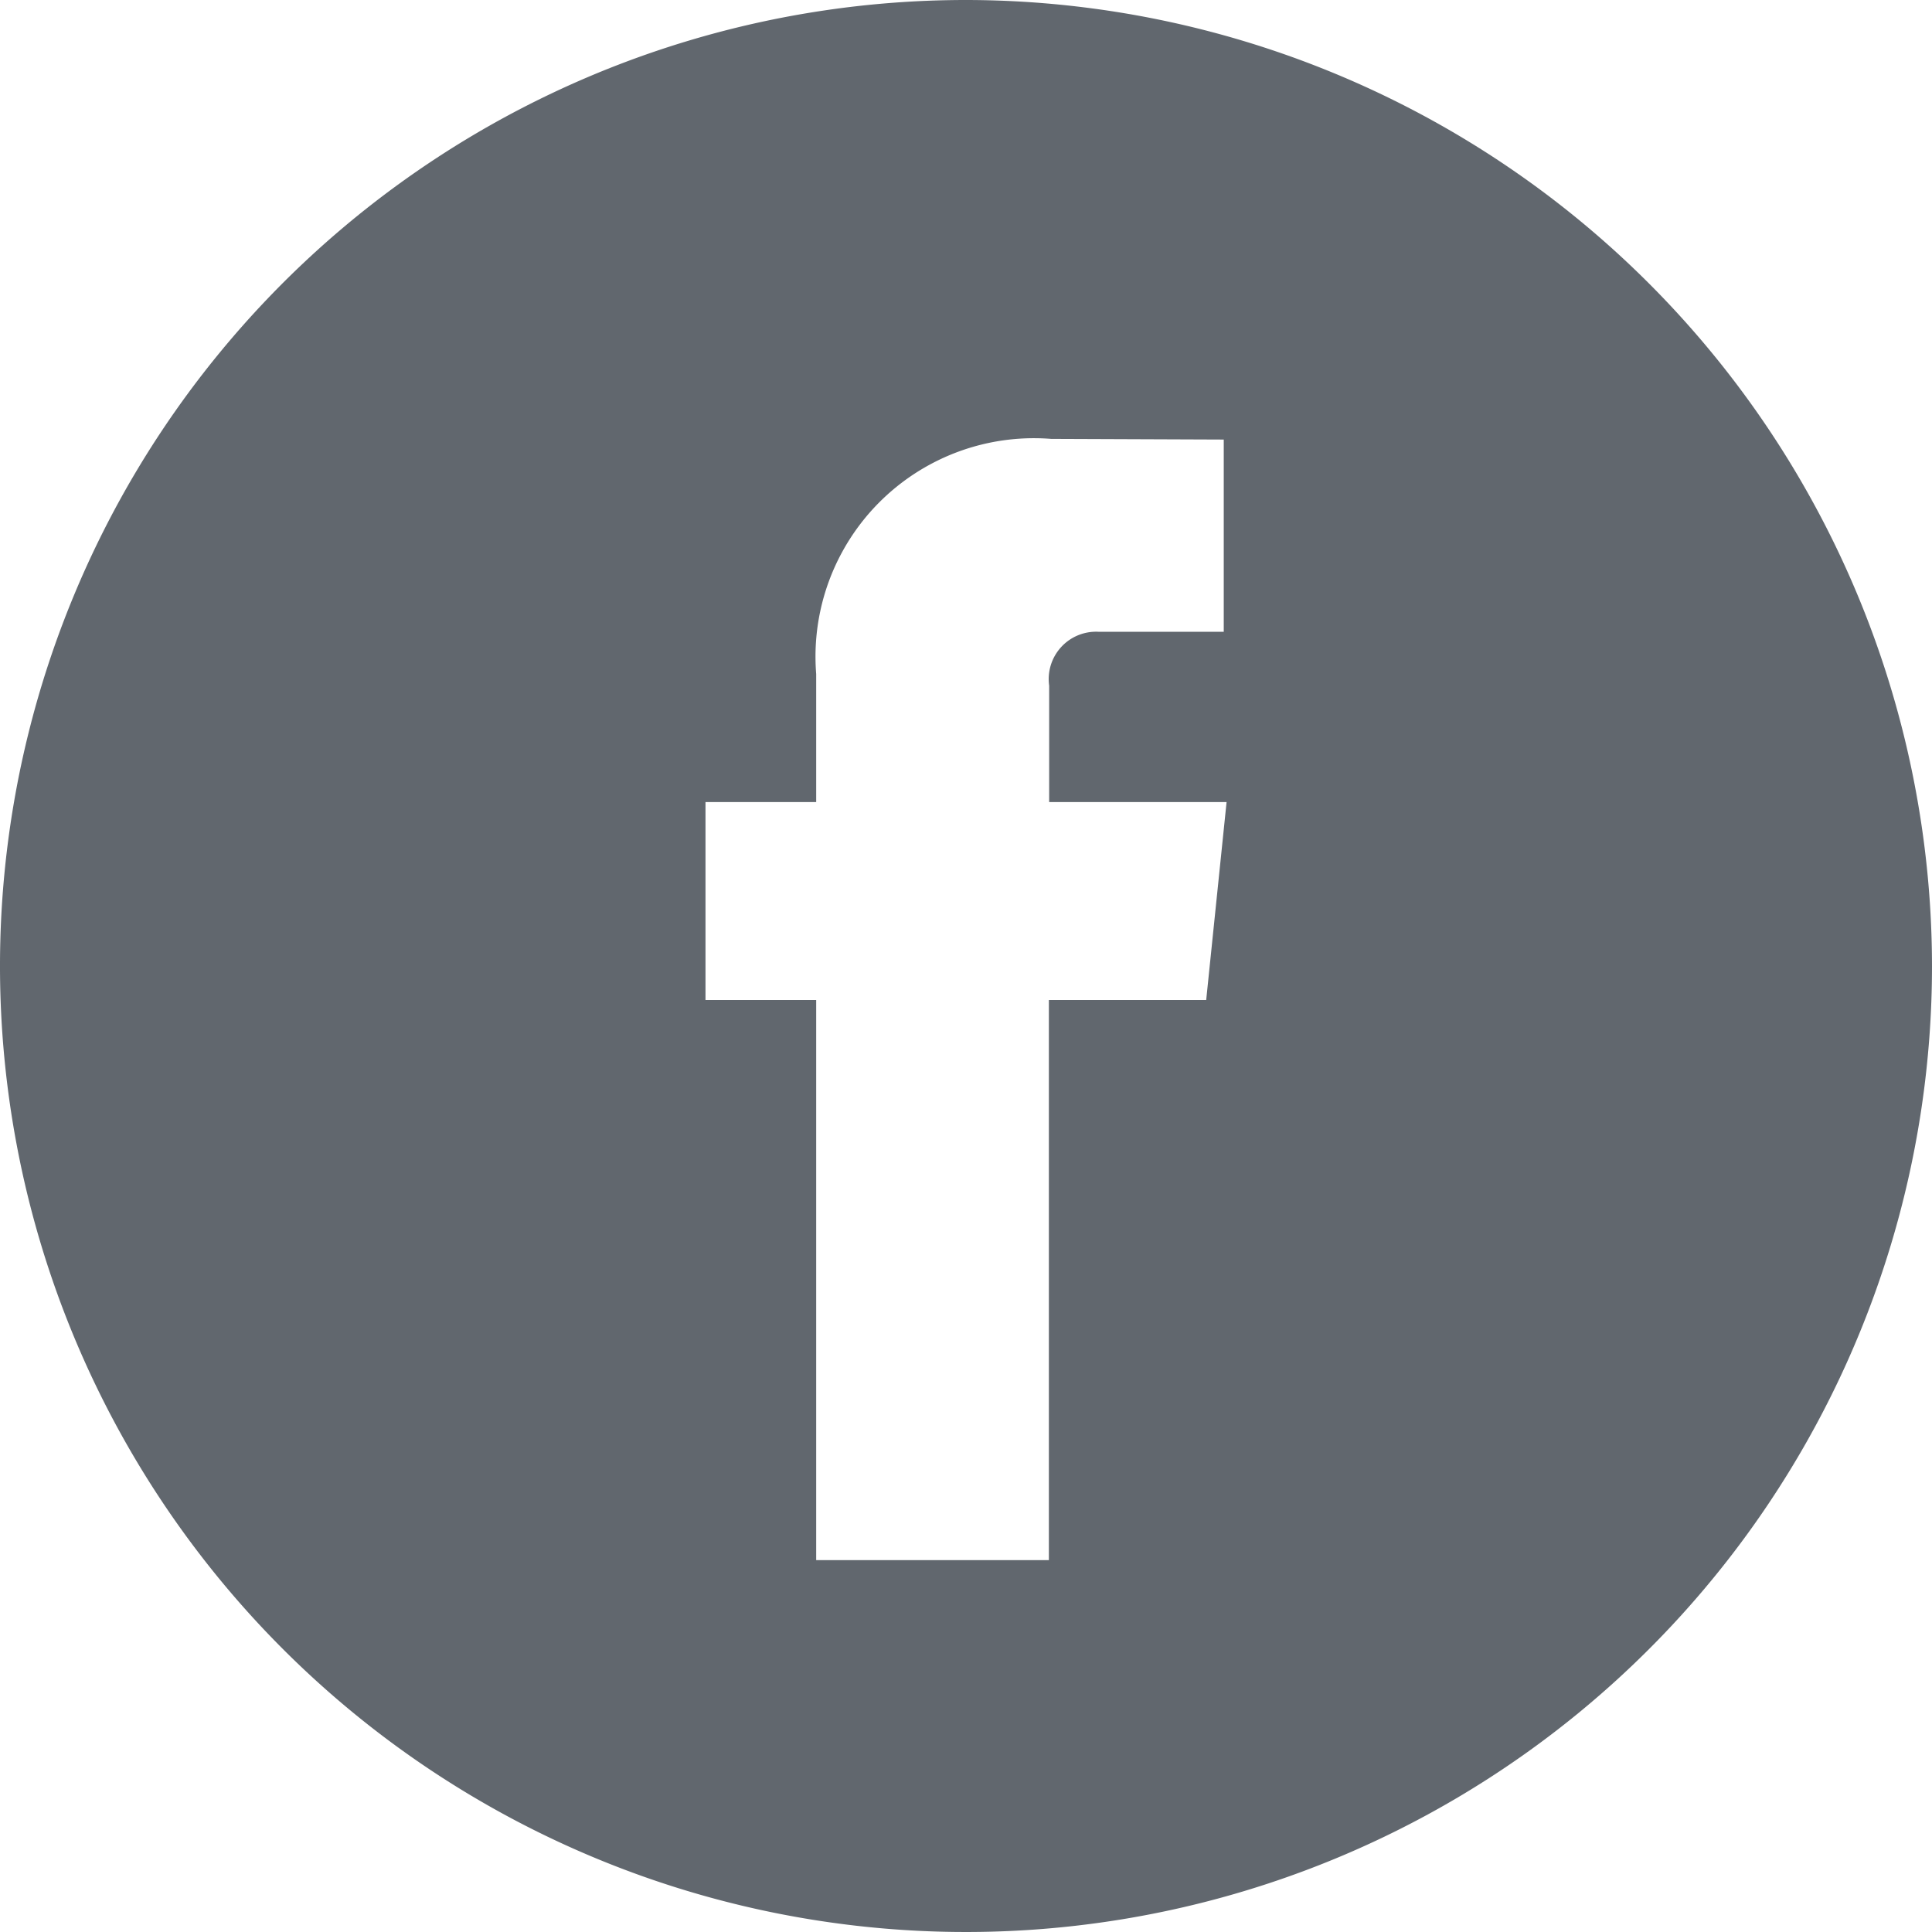
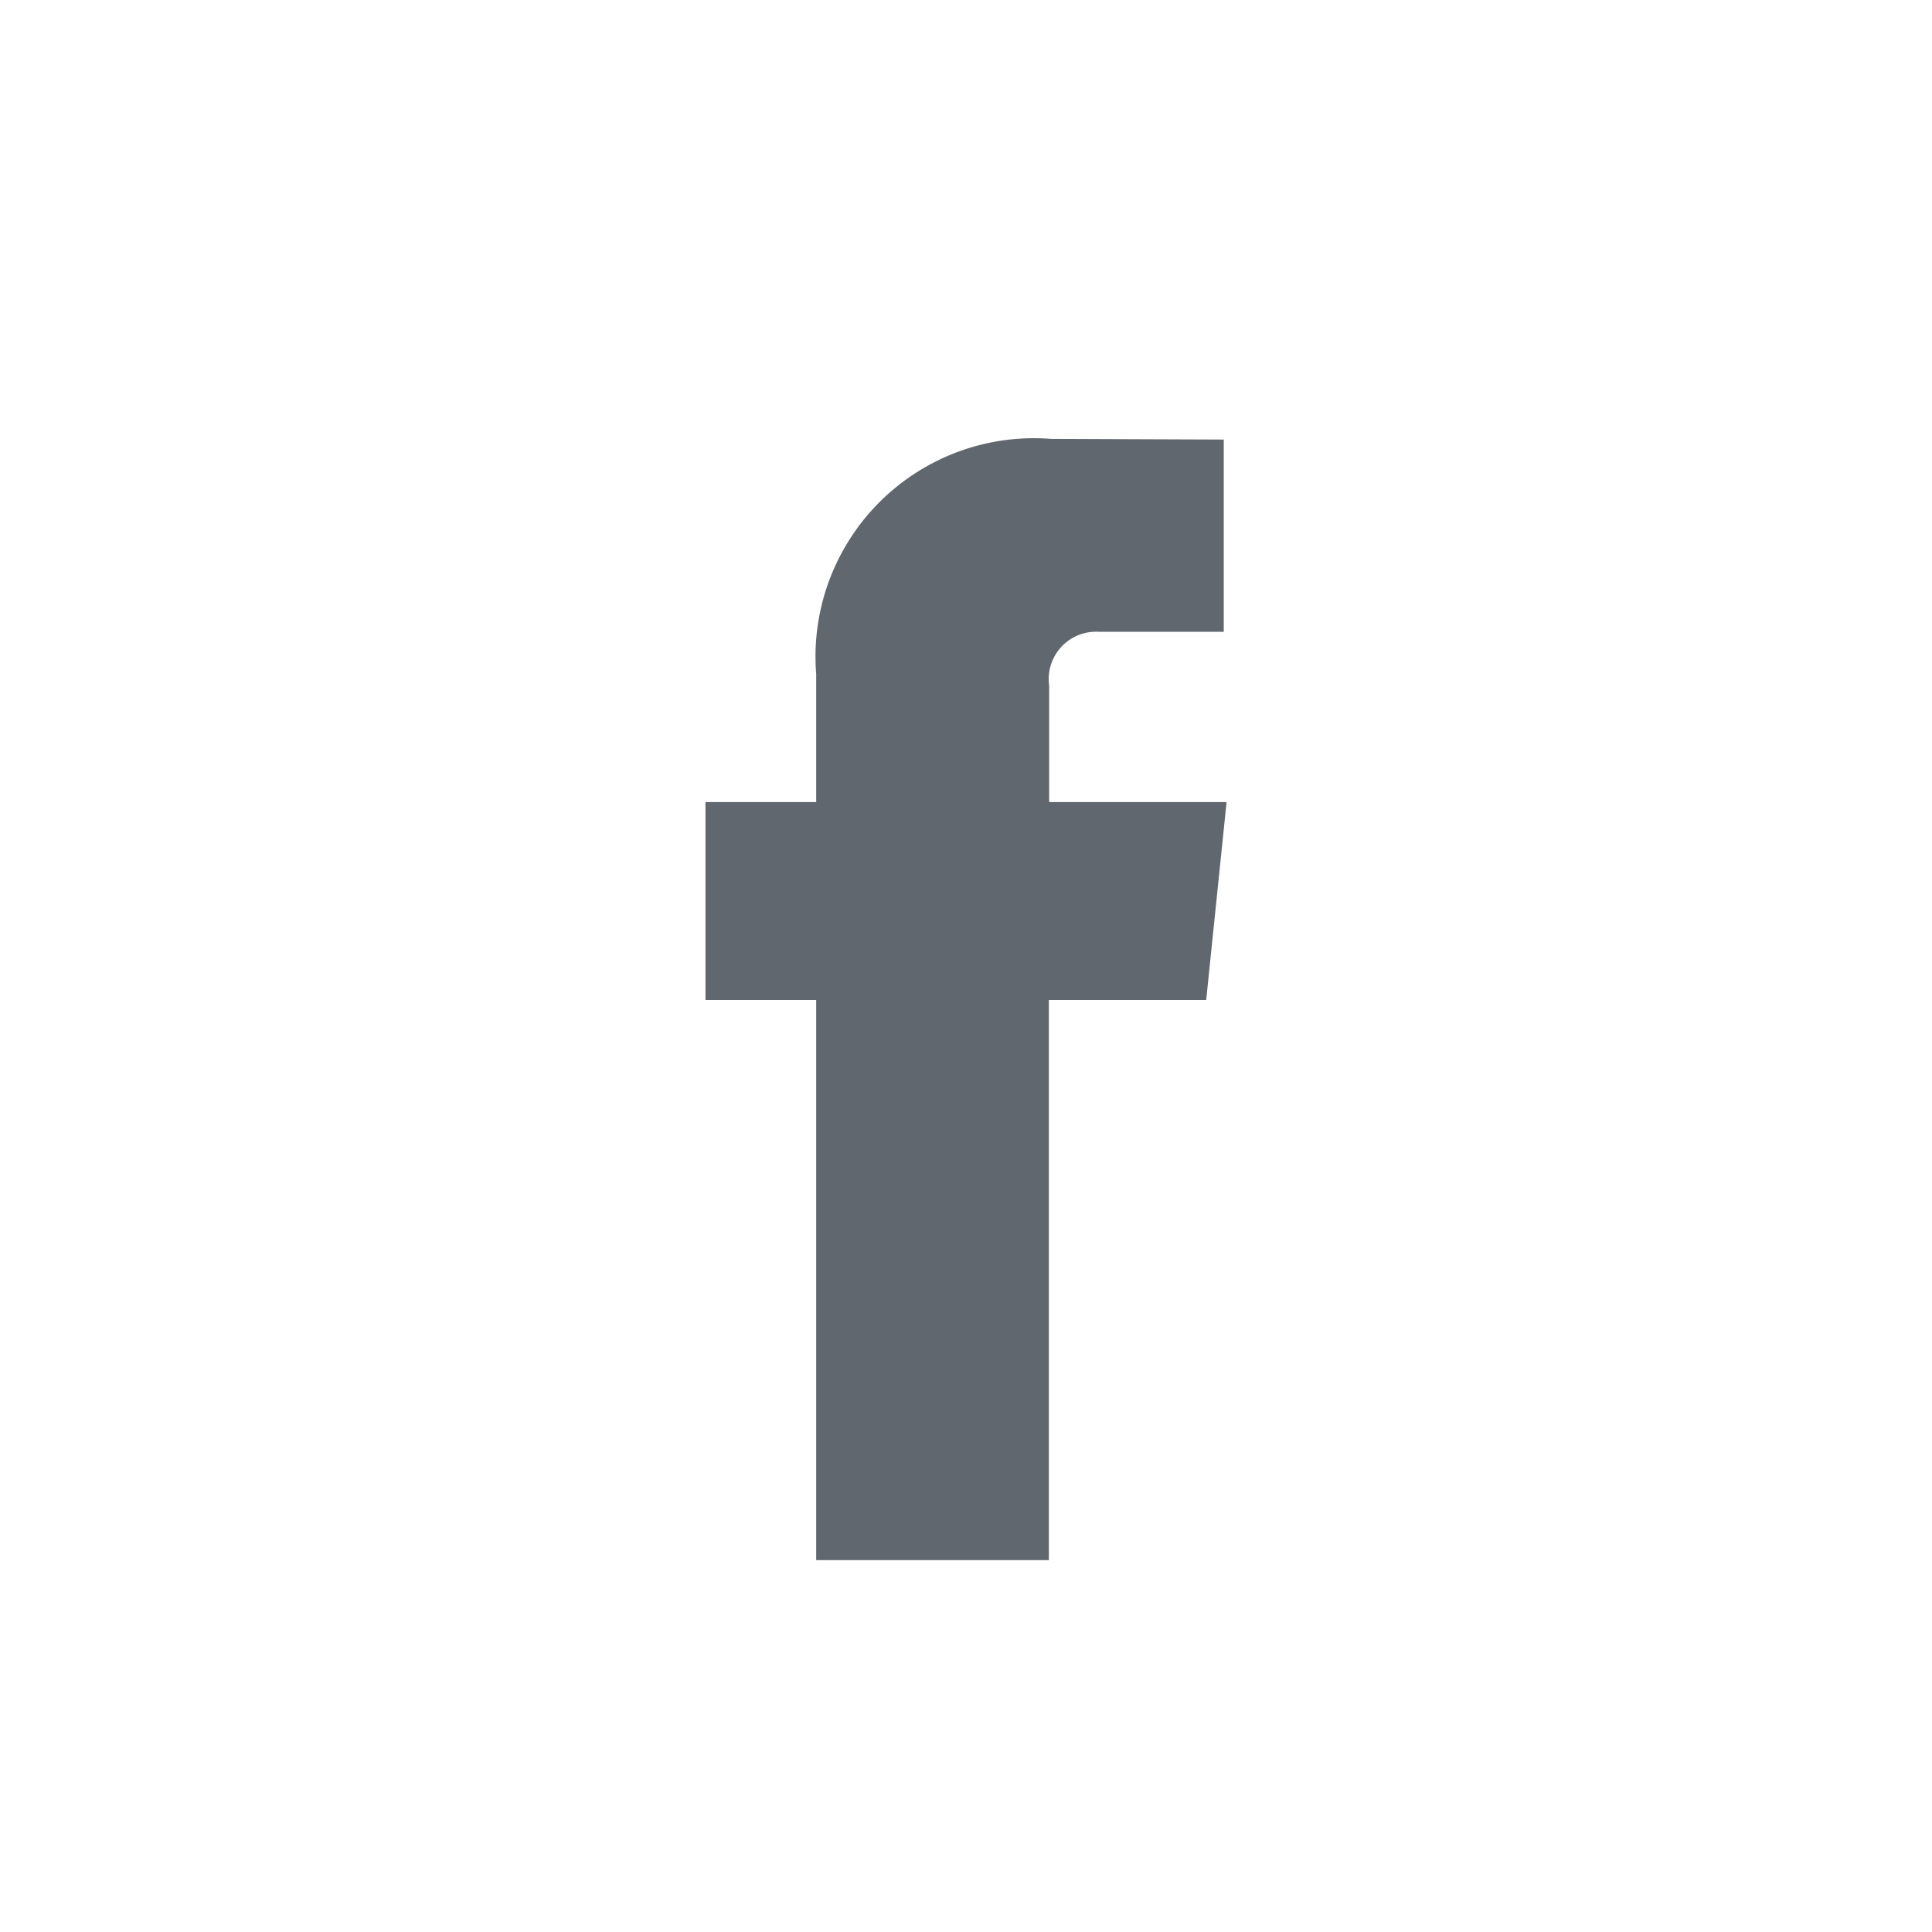
<svg xmlns="http://www.w3.org/2000/svg" width="25.972" height="25.972" viewBox="0 0 25.972 25.972">
-   <path id="Path_5" data-name="Path 5" d="M12.986,0A12.986,12.986,0,1,0,25.972,12.986,13,13,0,0,0,12.986,0Zm3.229,13.443H14.1v7.53H10.972v-7.53H9.484V10.782h1.488V9.06A2.936,2.936,0,0,1,14.131,5.9l2.32.009V8.493H14.768a.637.637,0,0,0-.664.725v1.564h2.385Z" fill="#61676e" />
+   <path id="Path_5" data-name="Path 5" d="M12.986,0Zm3.229,13.443H14.1v7.53H10.972v-7.53H9.484V10.782h1.488V9.06A2.936,2.936,0,0,1,14.131,5.9l2.32.009V8.493H14.768a.637.637,0,0,0-.664.725v1.564h2.385Z" fill="#61676e" />
</svg>